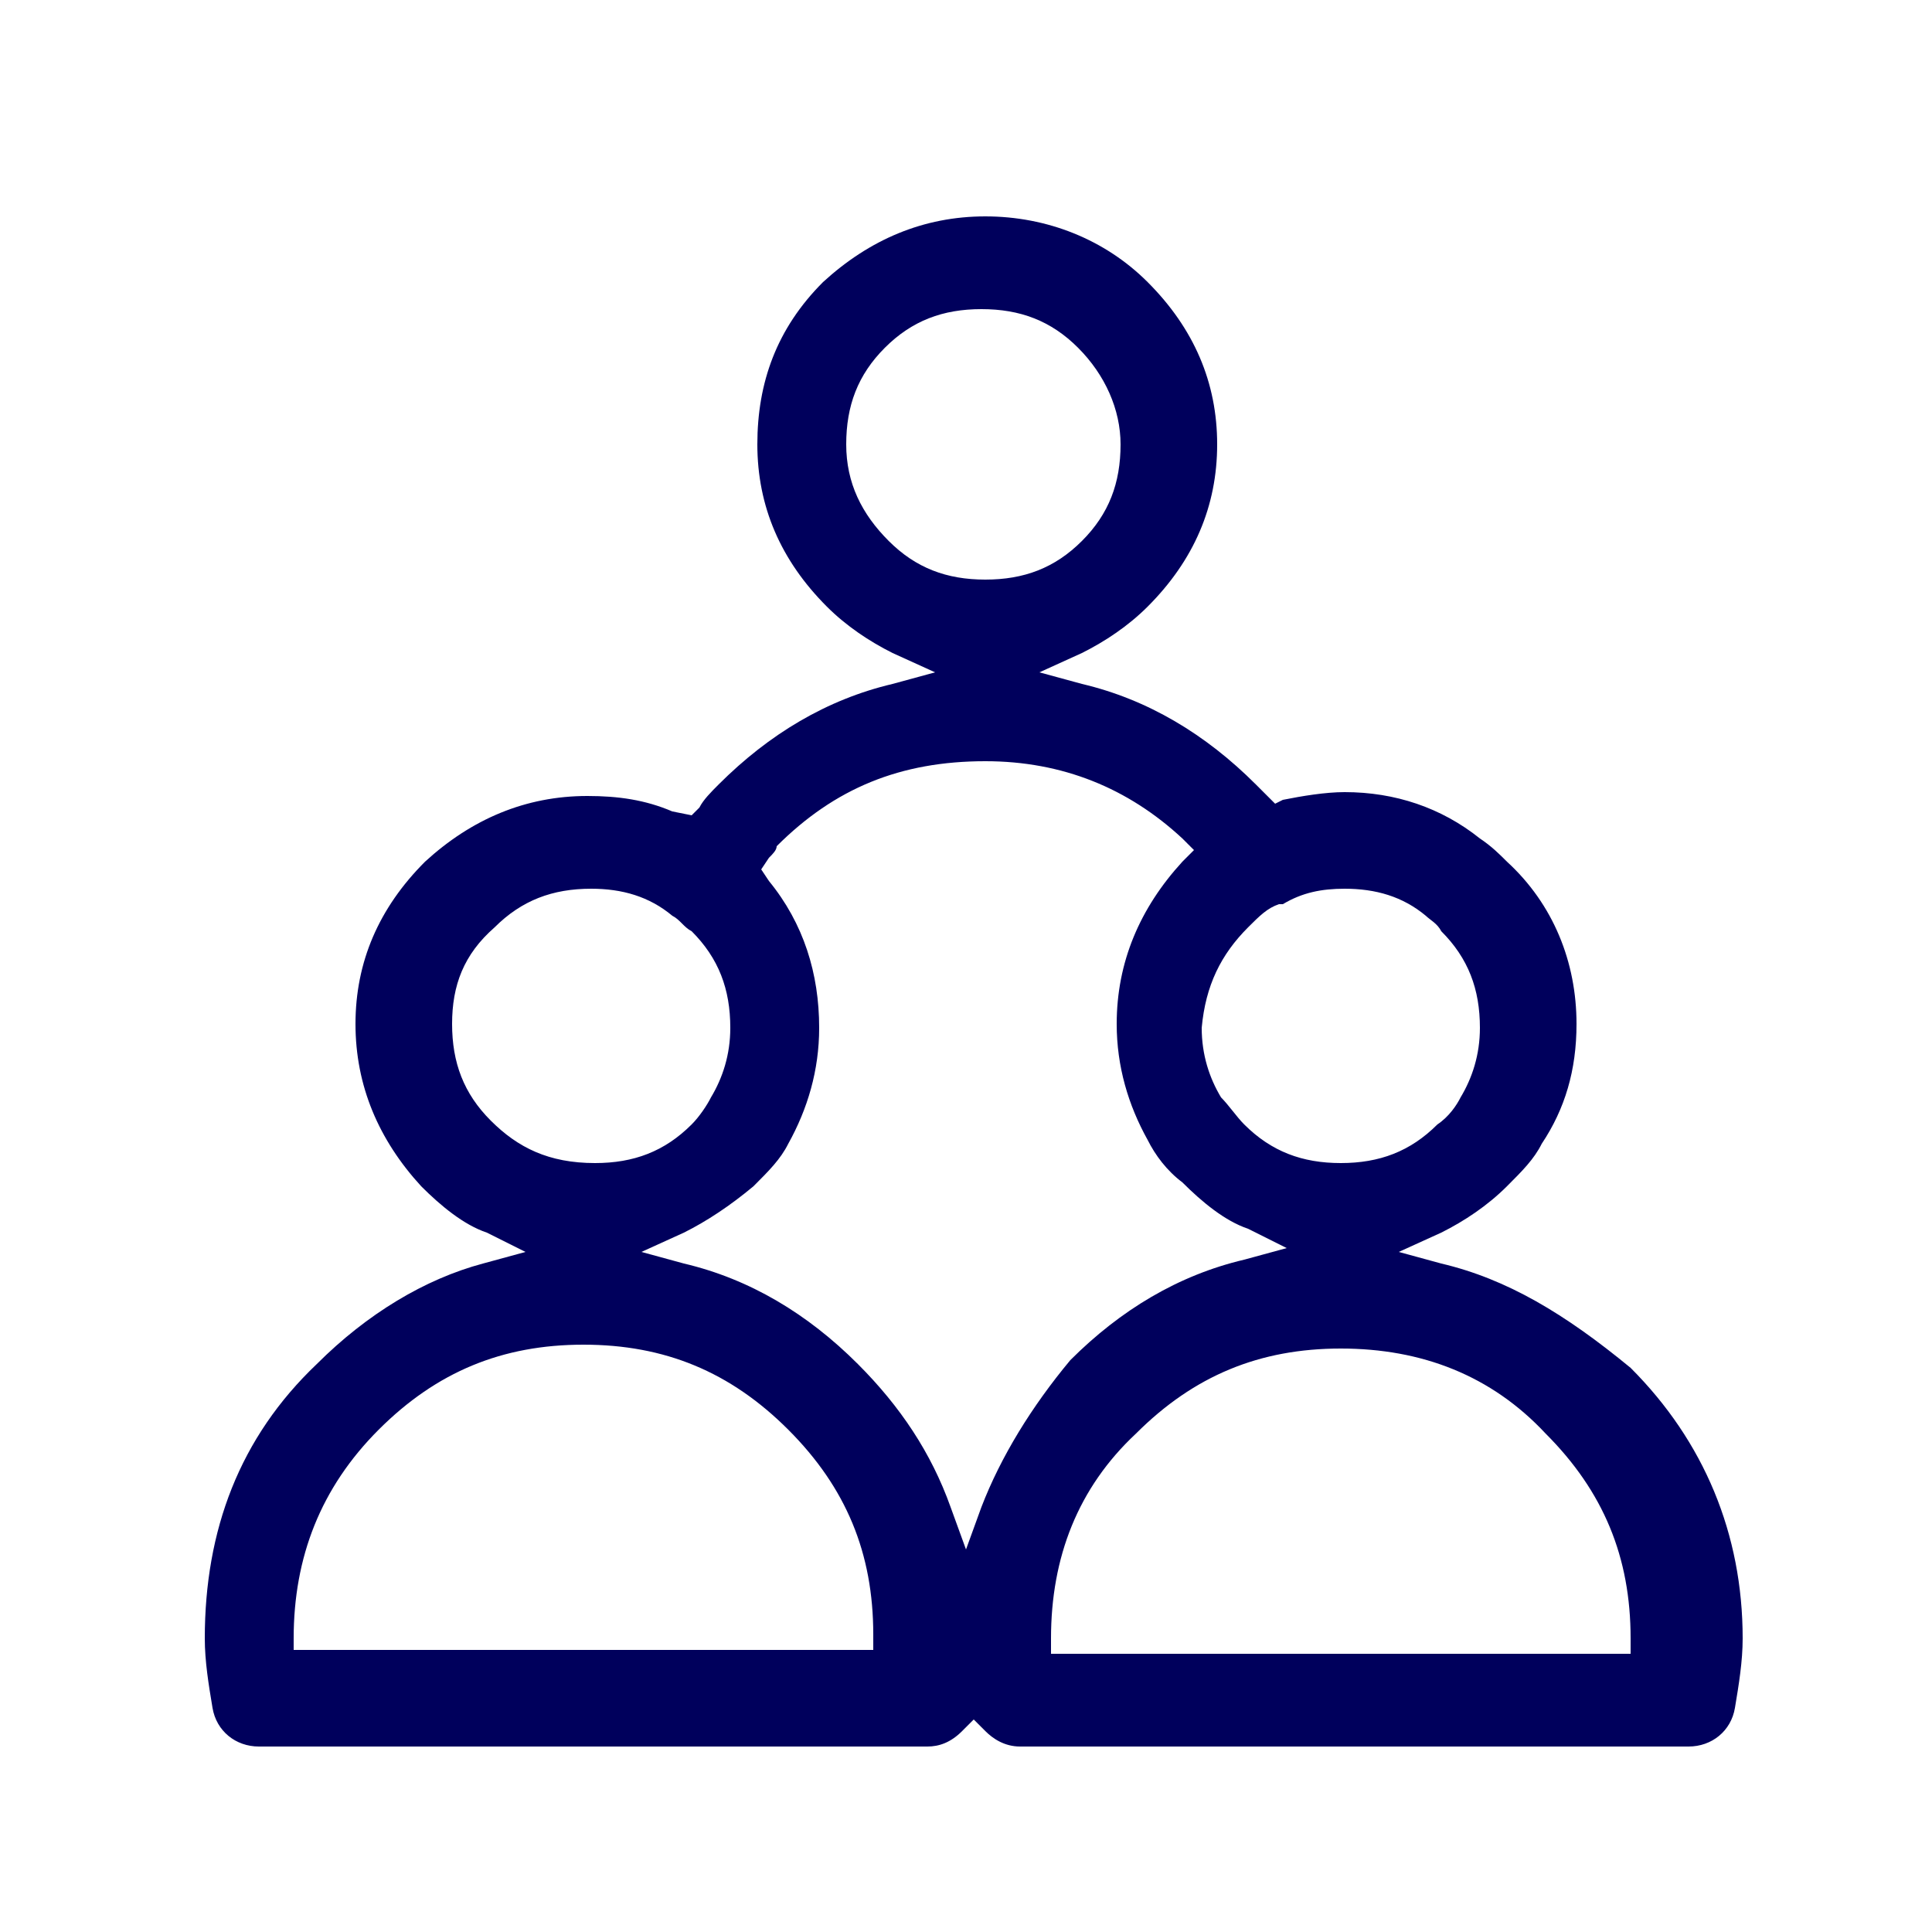
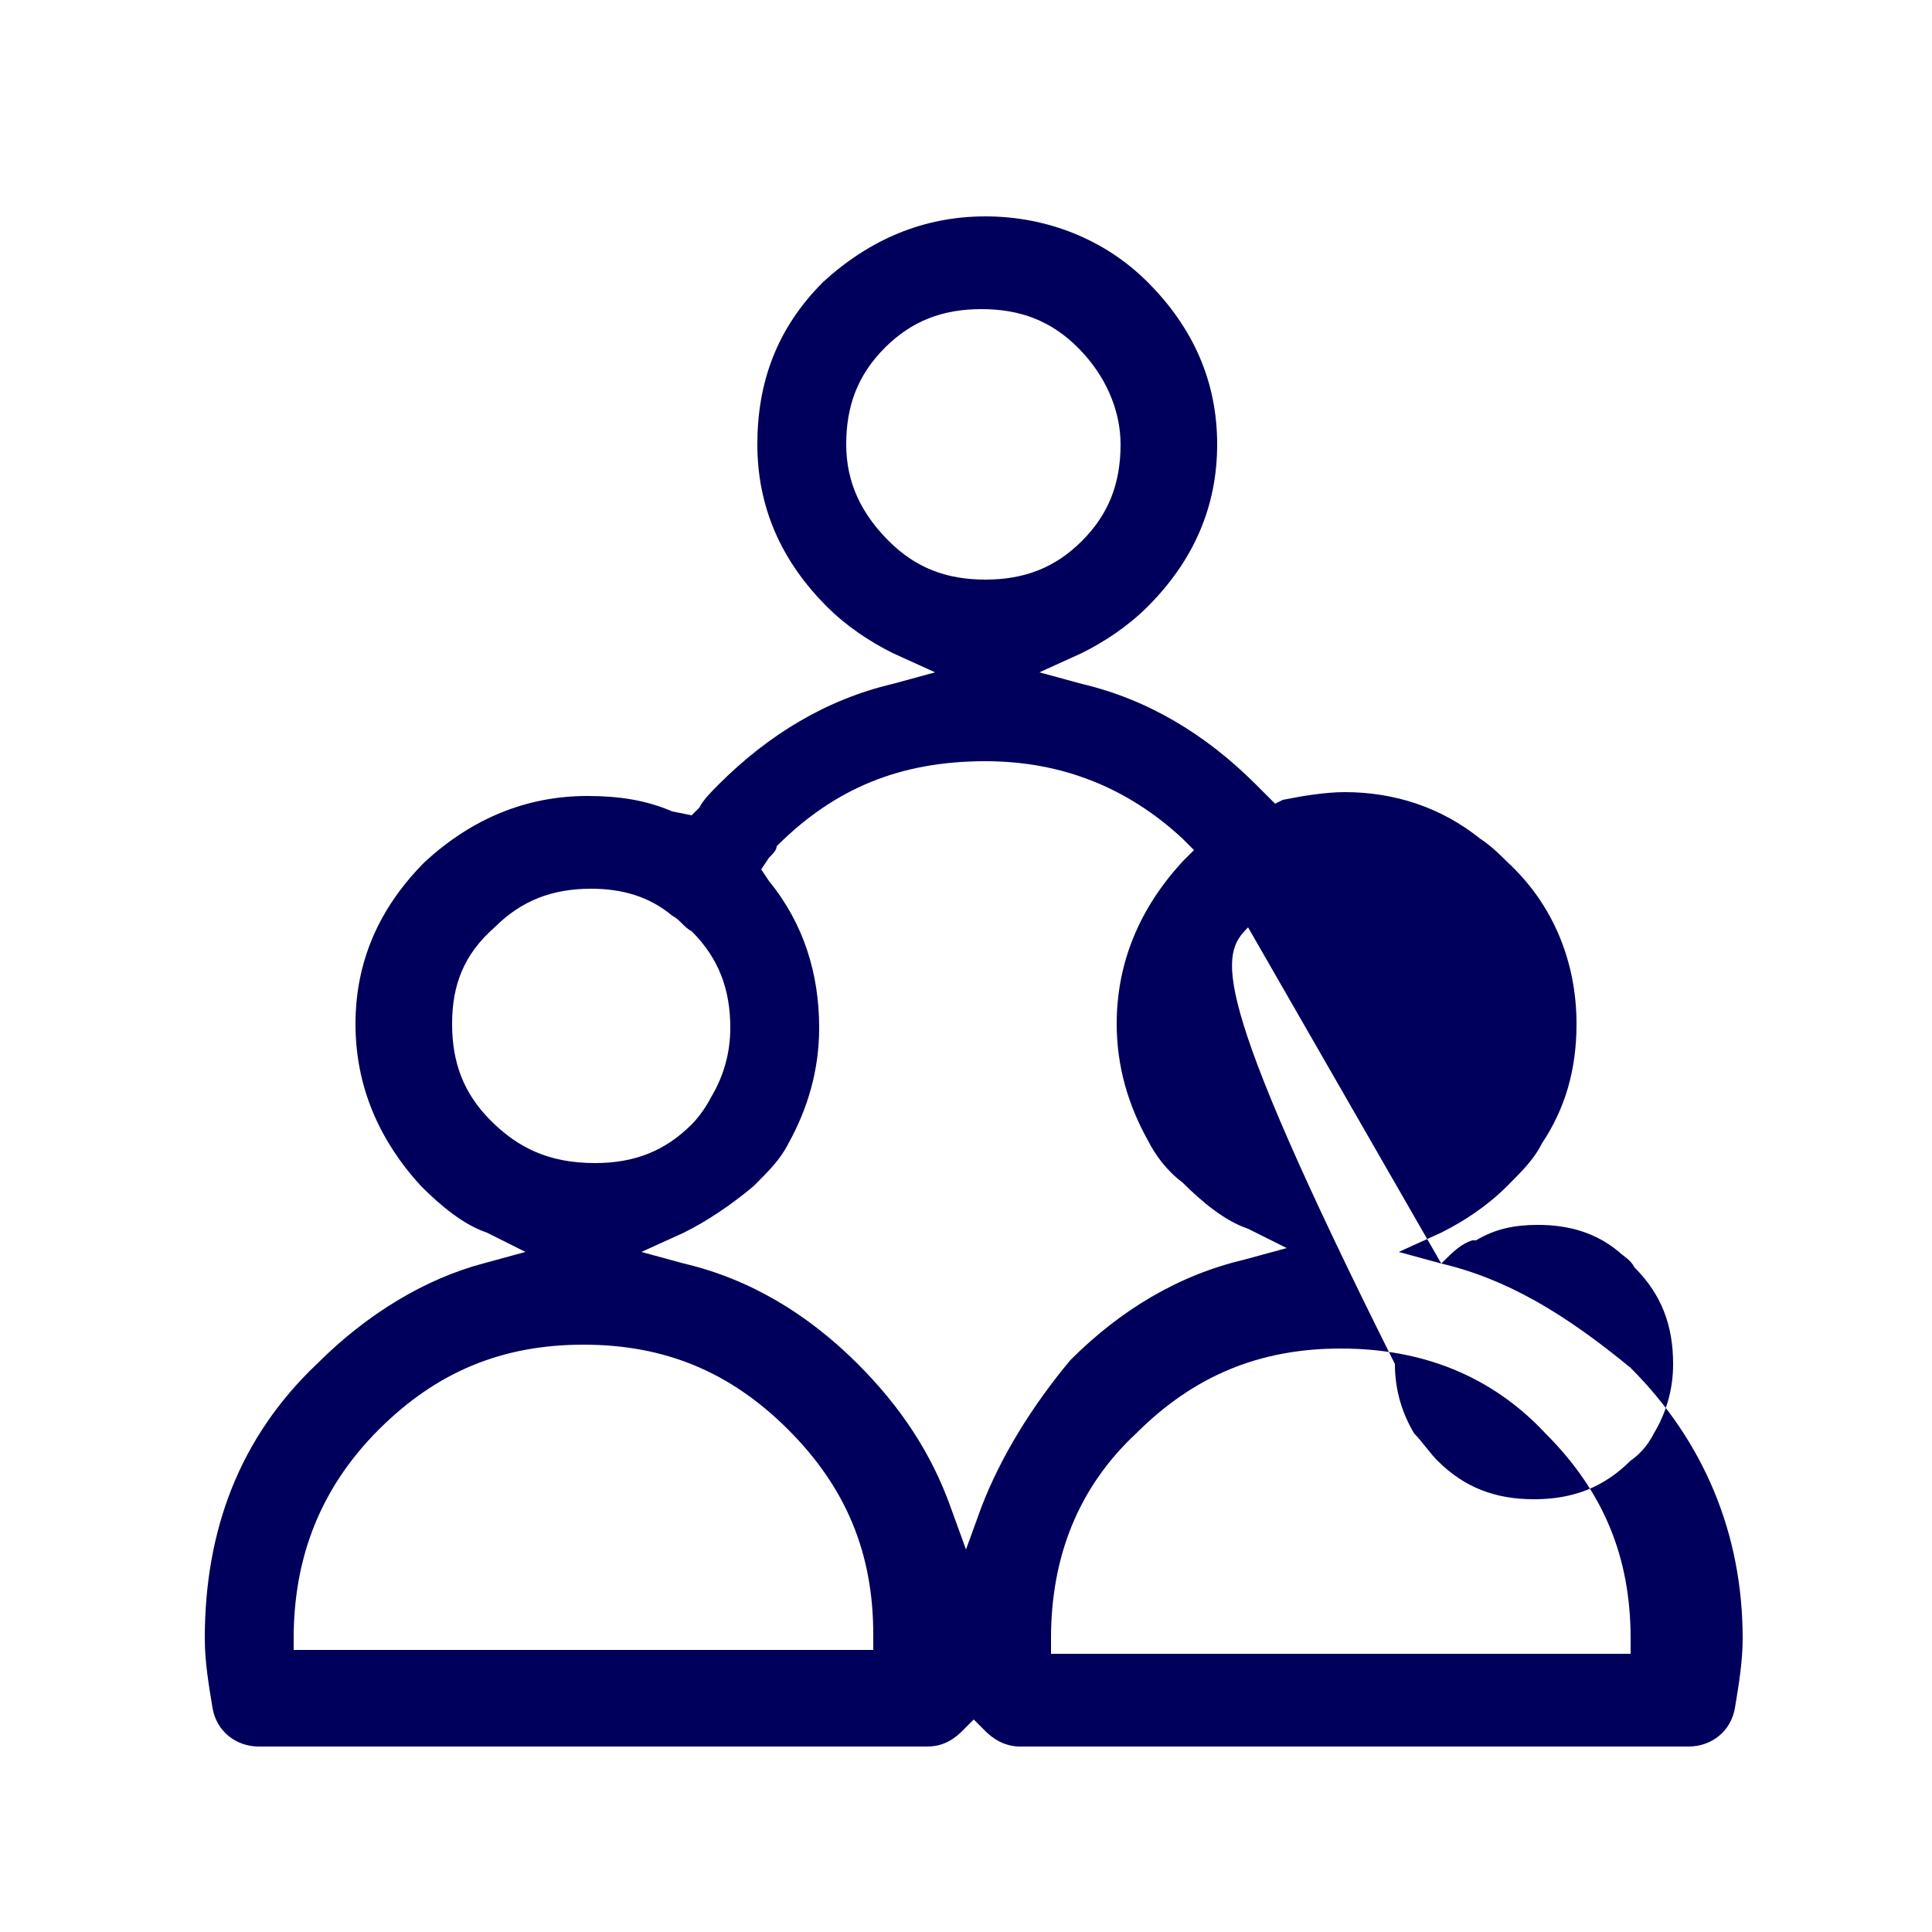
<svg xmlns="http://www.w3.org/2000/svg" version="1.1" x="0px" y="0px" viewBox="0 0 50 50" style="enable-background:new 0 0 50 50;" xml:space="preserve">
  <style type="text/css">
	.st0{fill:#FAFAFA;}
	.st1{fill:#FF5463;}
	.st2{fill:#FDF1FF;}
	.st3{fill:#C7C7C7;}
	.st4{fill:#D6006A;}
	.st5{fill:#3E5667;}
	.st6{fill:#F9F9F9;}
	.st7{fill:url(#SVGID_3_);}
	.st8{fill:#000048;}
	.st9{fill:#FFFF94;}
	.st10{fill:#FFFFFF;}
	.st11{fill:#515151;}
	.st12{fill:none;stroke:#FFFFFF;stroke-width:2.455;stroke-miterlimit:10;}
	.st13{fill:#3967FF;}
	.st14{opacity:0.6;fill:#FFFFFF;}
	.st15{fill:none;stroke:#FF5463;stroke-width:1.3;stroke-miterlimit:10;}
	.st16{fill:none;stroke:#FF5463;stroke-miterlimit:10;}
	.st17{fill:none;stroke:#3967FF;stroke-width:0.5;stroke-miterlimit:10;}
	.st18{opacity:0.4;fill:#ADC1E1;}
	.st19{fill:#F7F7F7;}
	.st20{fill:#A9BCF3;}
	.st21{fill:#EAEFF4;}
	.st22{fill:#E6F0FC;}
	.st23{fill:#4A42A7;}
	.st24{fill:#FCFFFF;}
	.st25{opacity:0.56;}
	.st26{fill:#8CACEB;}
	.st27{fill:#A4C8FB;}
	.st28{fill:#C4DBFC;}
	.st29{fill:#F4DA80;}
	.st30{fill:#2D2496;}
	.st31{fill:#EDBFAD;}
	.st32{fill:#C756B8;}
	.st33{fill:#4235D4;}
	.st34{fill:#8EA7D4;}
	.st35{fill:#CED7F4;}
	.st36{fill:#B0BEE7;}
	.st37{fill:#C6CFEE;}
	.st38{fill:#7B5963;}
	.st39{fill:#D99780;}
	.st40{fill:#BAD7FC;}
	.st41{fill:#DC4EC5;}
	.st42{fill:#DEECFC;}
	.st43{fill:#5A72D5;}
	.st44{fill:#E17FD5;}
	.st45{fill:#BCC9F1;}
	.st46{fill:#80DBD2;}
	.st47{fill:#C8AD58;}
	.st48{fill:#A0ADD6;}
	.st49{opacity:0.4;fill:#908AE5;}
	.st50{fill:url(#SVGID_4_);}
	.st51{filter:url(#Adobe_OpacityMaskFilter);}
	.st52{opacity:0.75;mask:url(#SVGID_5_);}
	.st53{fill:none;stroke:#000000;stroke-width:0.68;stroke-miterlimit:10;}
	.st54{fill:url(#SVGID_6_);}
	.st55{fill:url(#SVGID_7_);}
	.st56{filter:url(#Adobe_OpacityMaskFilter_1_);}
	.st57{filter:url(#Adobe_OpacityMaskFilter_2_);}
	.st58{mask:url(#SVGID_8_);fill:url(#SVGID_9_);}
	.st59{fill:url(#SVGID_10_);}
	.st60{filter:url(#Adobe_OpacityMaskFilter_3_);}
	.st61{filter:url(#Adobe_OpacityMaskFilter_4_);}
	.st62{mask:url(#SVGID_11_);fill:url(#SVGID_12_);}
	.st63{opacity:0.3;fill:url(#SVGID_13_);}
	.st64{opacity:0.8;}
	.st65{opacity:0.5;fill:url(#SVGID_14_);}
	.st66{opacity:0.5;fill:#EFF0F0;}
	.st67{fill:#DF0067;}
	.st68{fill:url(#SVGID_15_);}
	.st69{fill:url(#SVGID_16_);}
	.st70{fill:url(#SVGID_17_);}
	.st71{fill:url(#SVGID_18_);}
	.st72{fill:url(#SVGID_19_);}
	.st73{fill:url(#SVGID_20_);}
	.st74{fill:url(#SVGID_21_);}
	.st75{fill:url(#SVGID_22_);}
	.st76{fill:url(#SVGID_23_);}
	.st77{fill:url(#SVGID_24_);}
	.st78{fill:url(#SVGID_25_);}
	.st79{fill:url(#SVGID_26_);}
	.st80{fill:url(#SVGID_27_);}
	.st81{fill:url(#SVGID_28_);}
	.st82{fill:url(#SVGID_29_);}
	.st83{fill:url(#SVGID_30_);}
	.st84{fill:url(#SVGID_31_);}
	.st85{fill:url(#SVGID_32_);}
	.st86{fill:url(#SVGID_33_);}
	.st87{fill:url(#SVGID_34_);}
	.st88{fill:url(#SVGID_35_);}
	.st89{fill:url(#SVGID_36_);}
	.st90{fill:url(#SVGID_37_);}
	.st91{fill:none;stroke:#3E5667;stroke-width:0.5;stroke-miterlimit:10;}
	.st92{fill:#1F1E21;}
	.st93{fill:#FFF492;}
	.st94{fill:#00005C;}
</style>
  <g id="Calque_1">
-     <path class="st94" d="M37.3,32.7l-1.1-0.3l1.1-0.5c0.6-0.3,1.2-0.7,1.7-1.2c0.4-0.4,0.7-0.7,0.9-1.1c0.6-0.9,0.9-1.9,0.9-3.1   c0-1.6-0.6-3.1-1.8-4.2c-0.2-0.2-0.4-0.4-0.7-0.6c-1-0.8-2.2-1.2-3.5-1.2c-0.5,0-1.1,0.1-1.6,0.2L33,20.8l-0.2-0.2   c-0.1-0.1-0.2-0.2-0.3-0.3c-1.3-1.3-2.8-2.2-4.5-2.6l-1.1-0.3l1.1-0.5c0.6-0.3,1.2-0.7,1.7-1.2c1.2-1.2,1.8-2.6,1.8-4.2   c0-1.6-0.6-3-1.8-4.2c-1.1-1.1-2.6-1.7-4.2-1.7c-1.6,0-3,0.6-4.2,1.7c-1.2,1.2-1.7,2.6-1.7,4.2c0,1.6,0.6,3,1.8,4.2   c0.5,0.5,1.1,0.9,1.7,1.2l1.1,0.5l-1.1,0.3c-1.7,0.4-3.2,1.3-4.5,2.6c-0.2,0.2-0.4,0.4-0.5,0.6l-0.2,0.2L17.4,21   c-0.7-0.3-1.4-0.4-2.2-0.4c-1.6,0-3,0.6-4.2,1.7c-1.2,1.2-1.8,2.6-1.8,4.2c0,1.6,0.6,3,1.7,4.2c0.5,0.5,1.1,1,1.7,1.2l1,0.5   l-1.1,0.3C11,33.1,9.5,34,8.2,35.3c-2,1.9-2.9,4.3-2.9,7.1c0,0.6,0.1,1.2,0.2,1.8c0.1,0.6,0.6,1,1.2,1h17.3c0.3,0,0.6-0.1,0.9-0.4   l0.3-0.3l0.3,0.3c0.2,0.2,0.5,0.4,0.9,0.4h17.3c0.6,0,1.1-0.4,1.2-1c0.1-0.6,0.2-1.2,0.2-1.8c0-2.7-1-5.1-2.9-7   C40.5,34,39,33.1,37.3,32.7z M32.3,24c0.3-0.3,0.5-0.5,0.8-0.6l0.1,0c0.5-0.3,1-0.4,1.6-0.4c0.8,0,1.5,0.2,2.1,0.7   c0.1,0.1,0.3,0.2,0.4,0.4c0.7,0.7,1,1.5,1,2.5c0,0.7-0.2,1.3-0.5,1.8c-0.1,0.2-0.3,0.5-0.6,0.7c-0.7,0.7-1.5,1-2.5,1   c-1,0-1.8-0.3-2.5-1c-0.2-0.2-0.4-0.5-0.6-0.7c-0.3-0.5-0.5-1.1-0.5-1.8C31.2,25.5,31.6,24.7,32.3,24z M23,14   c-0.7-0.7-1.1-1.5-1.1-2.5c0-1,0.3-1.8,1-2.5c0.7-0.7,1.5-1,2.5-1c1,0,1.8,0.3,2.5,1c0.7,0.7,1.1,1.6,1.1,2.5c0,1-0.3,1.8-1,2.5   c-0.7,0.7-1.5,1-2.5,1C24.5,15,23.7,14.7,23,14z M12.7,29c-0.7-0.7-1-1.5-1-2.5c0-1,0.3-1.8,1.1-2.5c0.7-0.7,1.5-1,2.5-1   c0.8,0,1.5,0.2,2.1,0.7c0.2,0.1,0.3,0.3,0.5,0.4c0.7,0.7,1,1.5,1,2.5c0,0.7-0.2,1.3-0.5,1.8c-0.1,0.2-0.3,0.5-0.5,0.7   c-0.7,0.7-1.5,1-2.5,1C14.2,30.1,13.4,29.7,12.7,29z M7.6,42.8l0-0.4c0-2.1,0.7-3.9,2.2-5.4c1.5-1.5,3.2-2.2,5.3-2.2   c2.1,0,3.8,0.7,5.3,2.2l0,0l0,0c1.5,1.5,2.2,3.2,2.2,5.3v0.4H7.6z M25.4,39L25,40.1L24.6,39c-0.5-1.4-1.3-2.6-2.4-3.7   c-1.3-1.3-2.8-2.2-4.5-2.6l-1.1-0.3l1.1-0.5c0.6-0.3,1.2-0.7,1.8-1.2c0.4-0.4,0.7-0.7,0.9-1.1c0.5-0.9,0.8-1.9,0.8-3   c0-1.4-0.4-2.7-1.3-3.8l-0.2-0.3l0.2-0.3c0.1-0.1,0.2-0.2,0.2-0.3c1.5-1.5,3.2-2.2,5.4-2.2c2,0,3.7,0.7,5.1,2l0.3,0.3l-0.3,0.3   c-1.1,1.2-1.7,2.6-1.7,4.2c0,1.1,0.3,2.1,0.8,3c0.2,0.4,0.5,0.8,0.9,1.1c0.5,0.5,1.1,1,1.7,1.2l1,0.5l-1.1,0.3   c-1.7,0.4-3.2,1.3-4.5,2.6C26.7,36.4,25.9,37.7,25.4,39z M42.4,42.8H27.2l0-0.4c0-2.1,0.7-3.9,2.2-5.3c1.5-1.5,3.2-2.2,5.3-2.2   c2.1,0,3.9,0.7,5.3,2.2l0,0c1.5,1.5,2.2,3.2,2.2,5.3V42.8z" />
+     <path class="st94" d="M37.3,32.7l-1.1-0.3l1.1-0.5c0.6-0.3,1.2-0.7,1.7-1.2c0.4-0.4,0.7-0.7,0.9-1.1c0.6-0.9,0.9-1.9,0.9-3.1   c0-1.6-0.6-3.1-1.8-4.2c-0.2-0.2-0.4-0.4-0.7-0.6c-1-0.8-2.2-1.2-3.5-1.2c-0.5,0-1.1,0.1-1.6,0.2L33,20.8l-0.2-0.2   c-0.1-0.1-0.2-0.2-0.3-0.3c-1.3-1.3-2.8-2.2-4.5-2.6l-1.1-0.3l1.1-0.5c0.6-0.3,1.2-0.7,1.7-1.2c1.2-1.2,1.8-2.6,1.8-4.2   c0-1.6-0.6-3-1.8-4.2c-1.1-1.1-2.6-1.7-4.2-1.7c-1.6,0-3,0.6-4.2,1.7c-1.2,1.2-1.7,2.6-1.7,4.2c0,1.6,0.6,3,1.8,4.2   c0.5,0.5,1.1,0.9,1.7,1.2l1.1,0.5l-1.1,0.3c-1.7,0.4-3.2,1.3-4.5,2.6c-0.2,0.2-0.4,0.4-0.5,0.6l-0.2,0.2L17.4,21   c-0.7-0.3-1.4-0.4-2.2-0.4c-1.6,0-3,0.6-4.2,1.7c-1.2,1.2-1.8,2.6-1.8,4.2c0,1.6,0.6,3,1.7,4.2c0.5,0.5,1.1,1,1.7,1.2l1,0.5   l-1.1,0.3C11,33.1,9.5,34,8.2,35.3c-2,1.9-2.9,4.3-2.9,7.1c0,0.6,0.1,1.2,0.2,1.8c0.1,0.6,0.6,1,1.2,1h17.3c0.3,0,0.6-0.1,0.9-0.4   l0.3-0.3l0.3,0.3c0.2,0.2,0.5,0.4,0.9,0.4h17.3c0.6,0,1.1-0.4,1.2-1c0.1-0.6,0.2-1.2,0.2-1.8c0-2.7-1-5.1-2.9-7   C40.5,34,39,33.1,37.3,32.7z c0.3-0.3,0.5-0.5,0.8-0.6l0.1,0c0.5-0.3,1-0.4,1.6-0.4c0.8,0,1.5,0.2,2.1,0.7   c0.1,0.1,0.3,0.2,0.4,0.4c0.7,0.7,1,1.5,1,2.5c0,0.7-0.2,1.3-0.5,1.8c-0.1,0.2-0.3,0.5-0.6,0.7c-0.7,0.7-1.5,1-2.5,1   c-1,0-1.8-0.3-2.5-1c-0.2-0.2-0.4-0.5-0.6-0.7c-0.3-0.5-0.5-1.1-0.5-1.8C31.2,25.5,31.6,24.7,32.3,24z M23,14   c-0.7-0.7-1.1-1.5-1.1-2.5c0-1,0.3-1.8,1-2.5c0.7-0.7,1.5-1,2.5-1c1,0,1.8,0.3,2.5,1c0.7,0.7,1.1,1.6,1.1,2.5c0,1-0.3,1.8-1,2.5   c-0.7,0.7-1.5,1-2.5,1C24.5,15,23.7,14.7,23,14z M12.7,29c-0.7-0.7-1-1.5-1-2.5c0-1,0.3-1.8,1.1-2.5c0.7-0.7,1.5-1,2.5-1   c0.8,0,1.5,0.2,2.1,0.7c0.2,0.1,0.3,0.3,0.5,0.4c0.7,0.7,1,1.5,1,2.5c0,0.7-0.2,1.3-0.5,1.8c-0.1,0.2-0.3,0.5-0.5,0.7   c-0.7,0.7-1.5,1-2.5,1C14.2,30.1,13.4,29.7,12.7,29z M7.6,42.8l0-0.4c0-2.1,0.7-3.9,2.2-5.4c1.5-1.5,3.2-2.2,5.3-2.2   c2.1,0,3.8,0.7,5.3,2.2l0,0l0,0c1.5,1.5,2.2,3.2,2.2,5.3v0.4H7.6z M25.4,39L25,40.1L24.6,39c-0.5-1.4-1.3-2.6-2.4-3.7   c-1.3-1.3-2.8-2.2-4.5-2.6l-1.1-0.3l1.1-0.5c0.6-0.3,1.2-0.7,1.8-1.2c0.4-0.4,0.7-0.7,0.9-1.1c0.5-0.9,0.8-1.9,0.8-3   c0-1.4-0.4-2.7-1.3-3.8l-0.2-0.3l0.2-0.3c0.1-0.1,0.2-0.2,0.2-0.3c1.5-1.5,3.2-2.2,5.4-2.2c2,0,3.7,0.7,5.1,2l0.3,0.3l-0.3,0.3   c-1.1,1.2-1.7,2.6-1.7,4.2c0,1.1,0.3,2.1,0.8,3c0.2,0.4,0.5,0.8,0.9,1.1c0.5,0.5,1.1,1,1.7,1.2l1,0.5l-1.1,0.3   c-1.7,0.4-3.2,1.3-4.5,2.6C26.7,36.4,25.9,37.7,25.4,39z M42.4,42.8H27.2l0-0.4c0-2.1,0.7-3.9,2.2-5.3c1.5-1.5,3.2-2.2,5.3-2.2   c2.1,0,3.9,0.7,5.3,2.2l0,0c1.5,1.5,2.2,3.2,2.2,5.3V42.8z" />
  </g>
  <g id="Calque_2">
</g>
</svg>